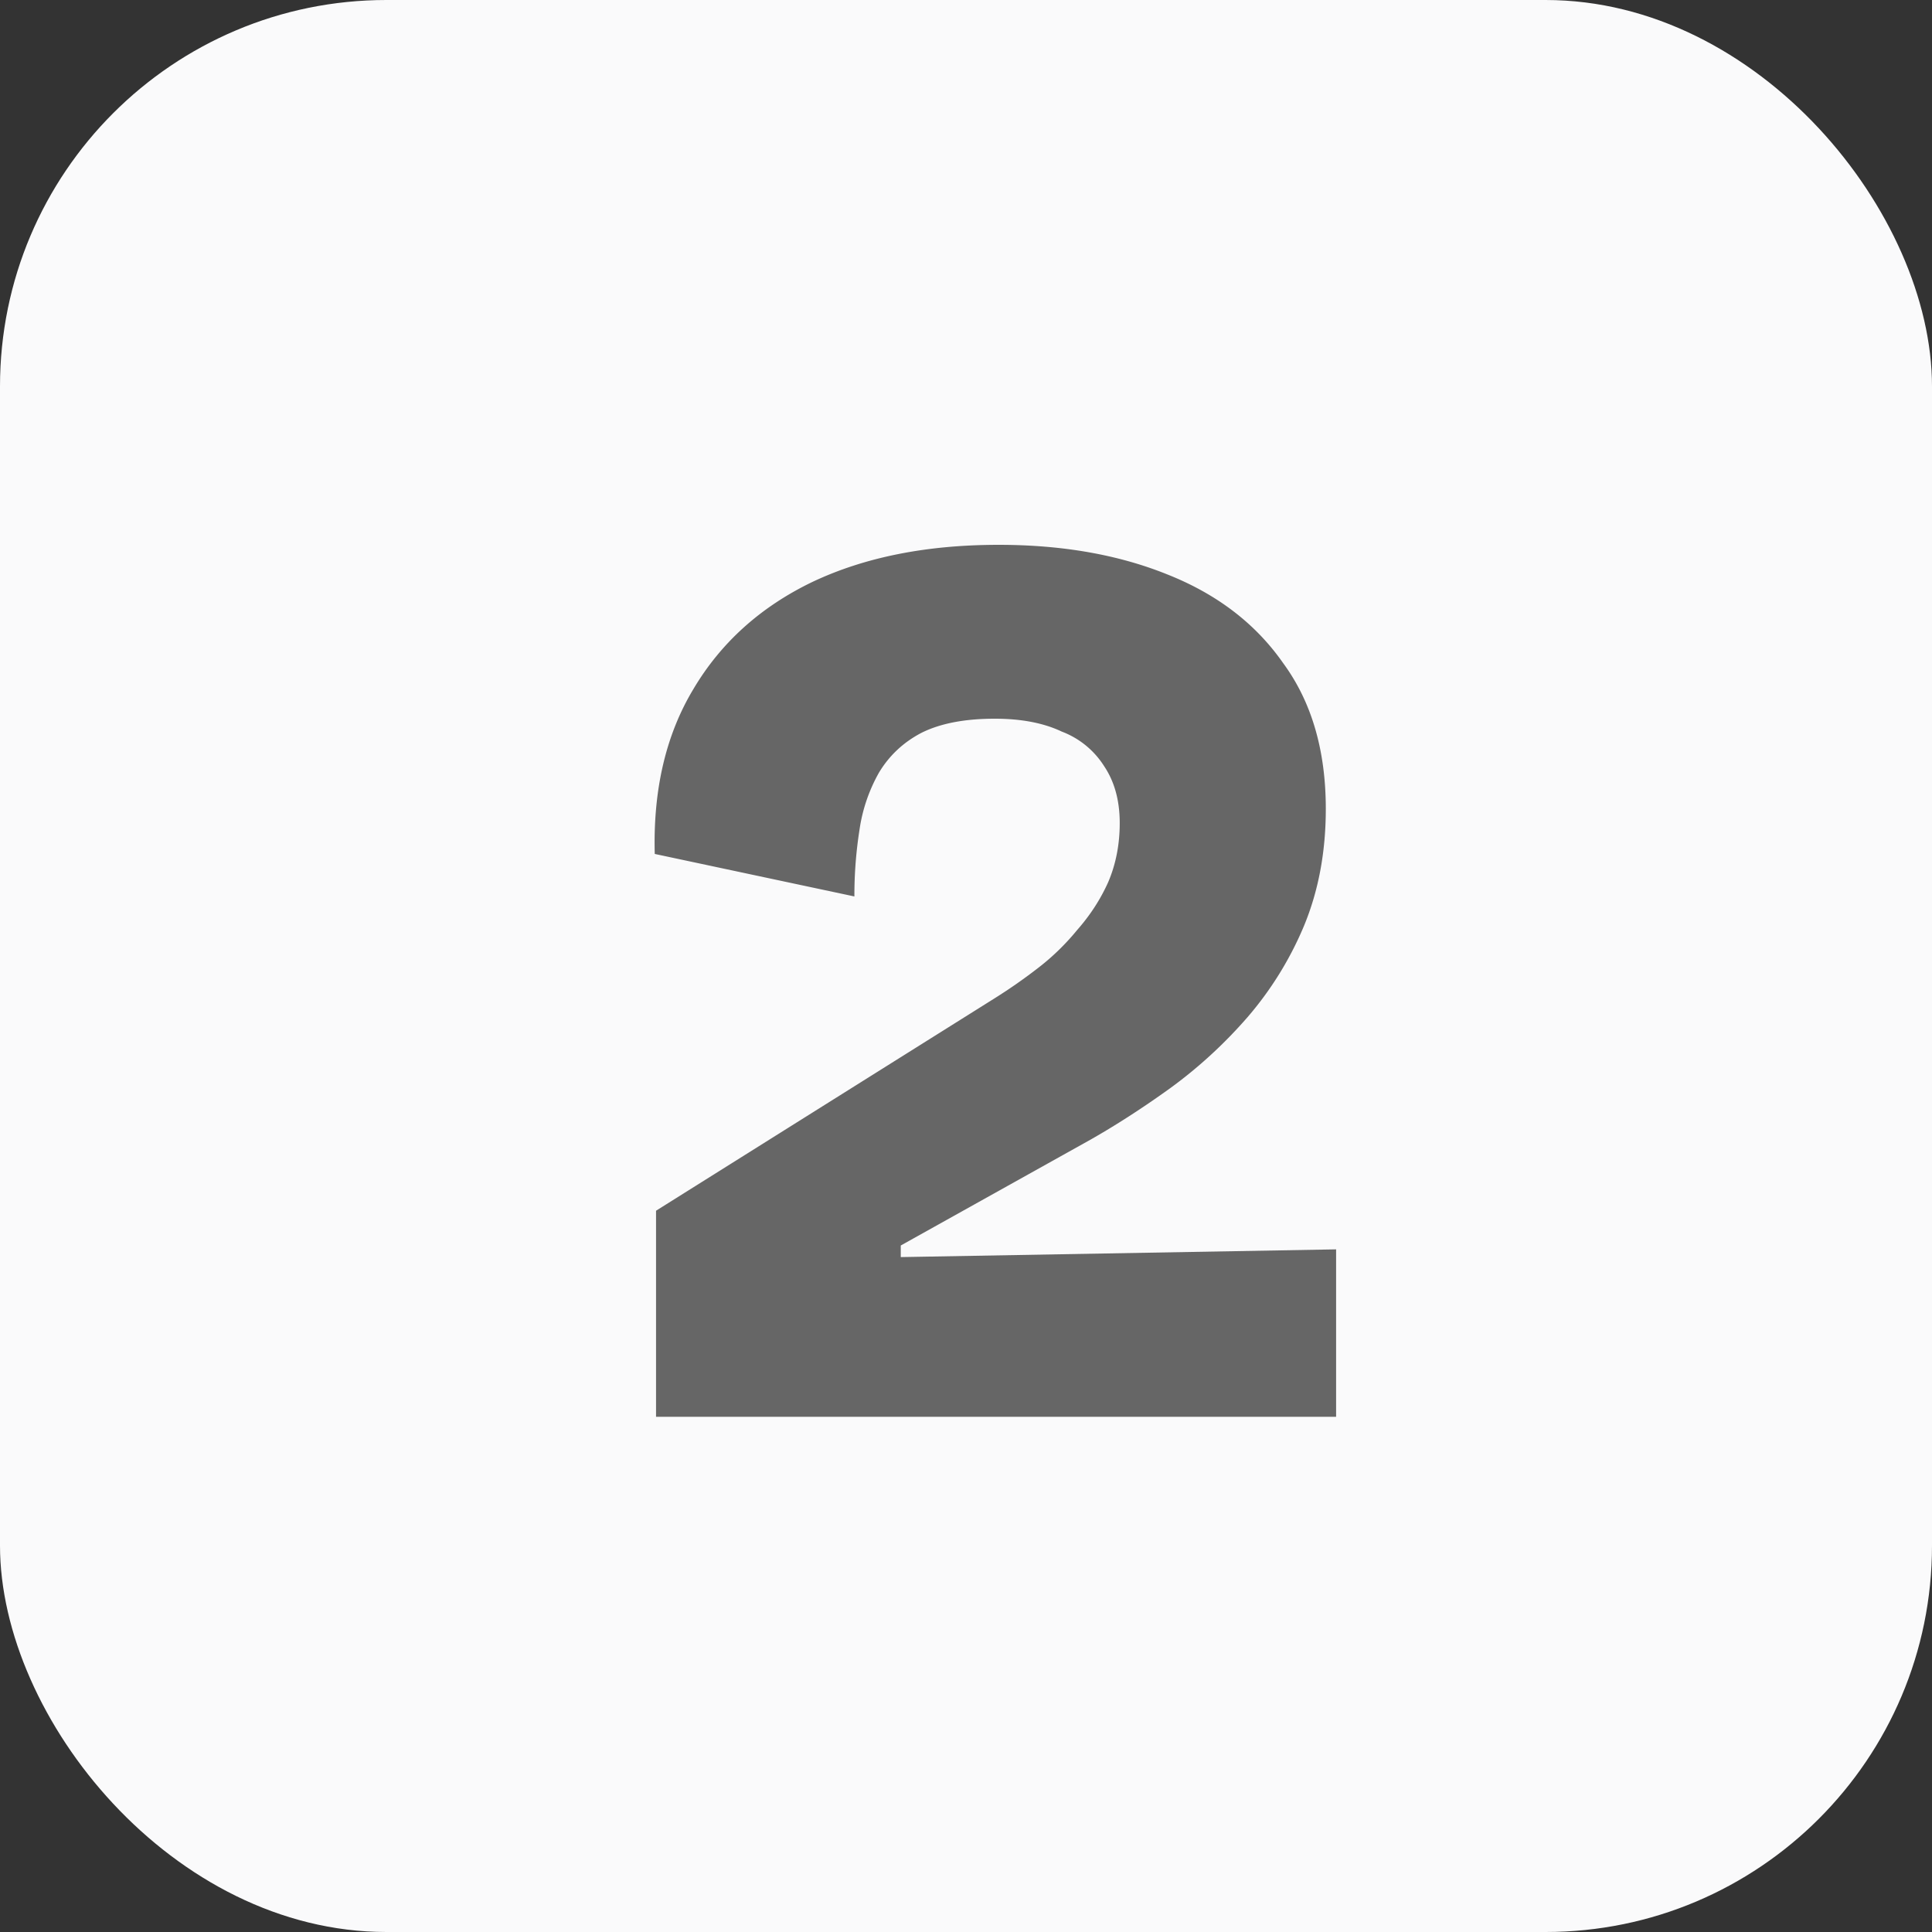
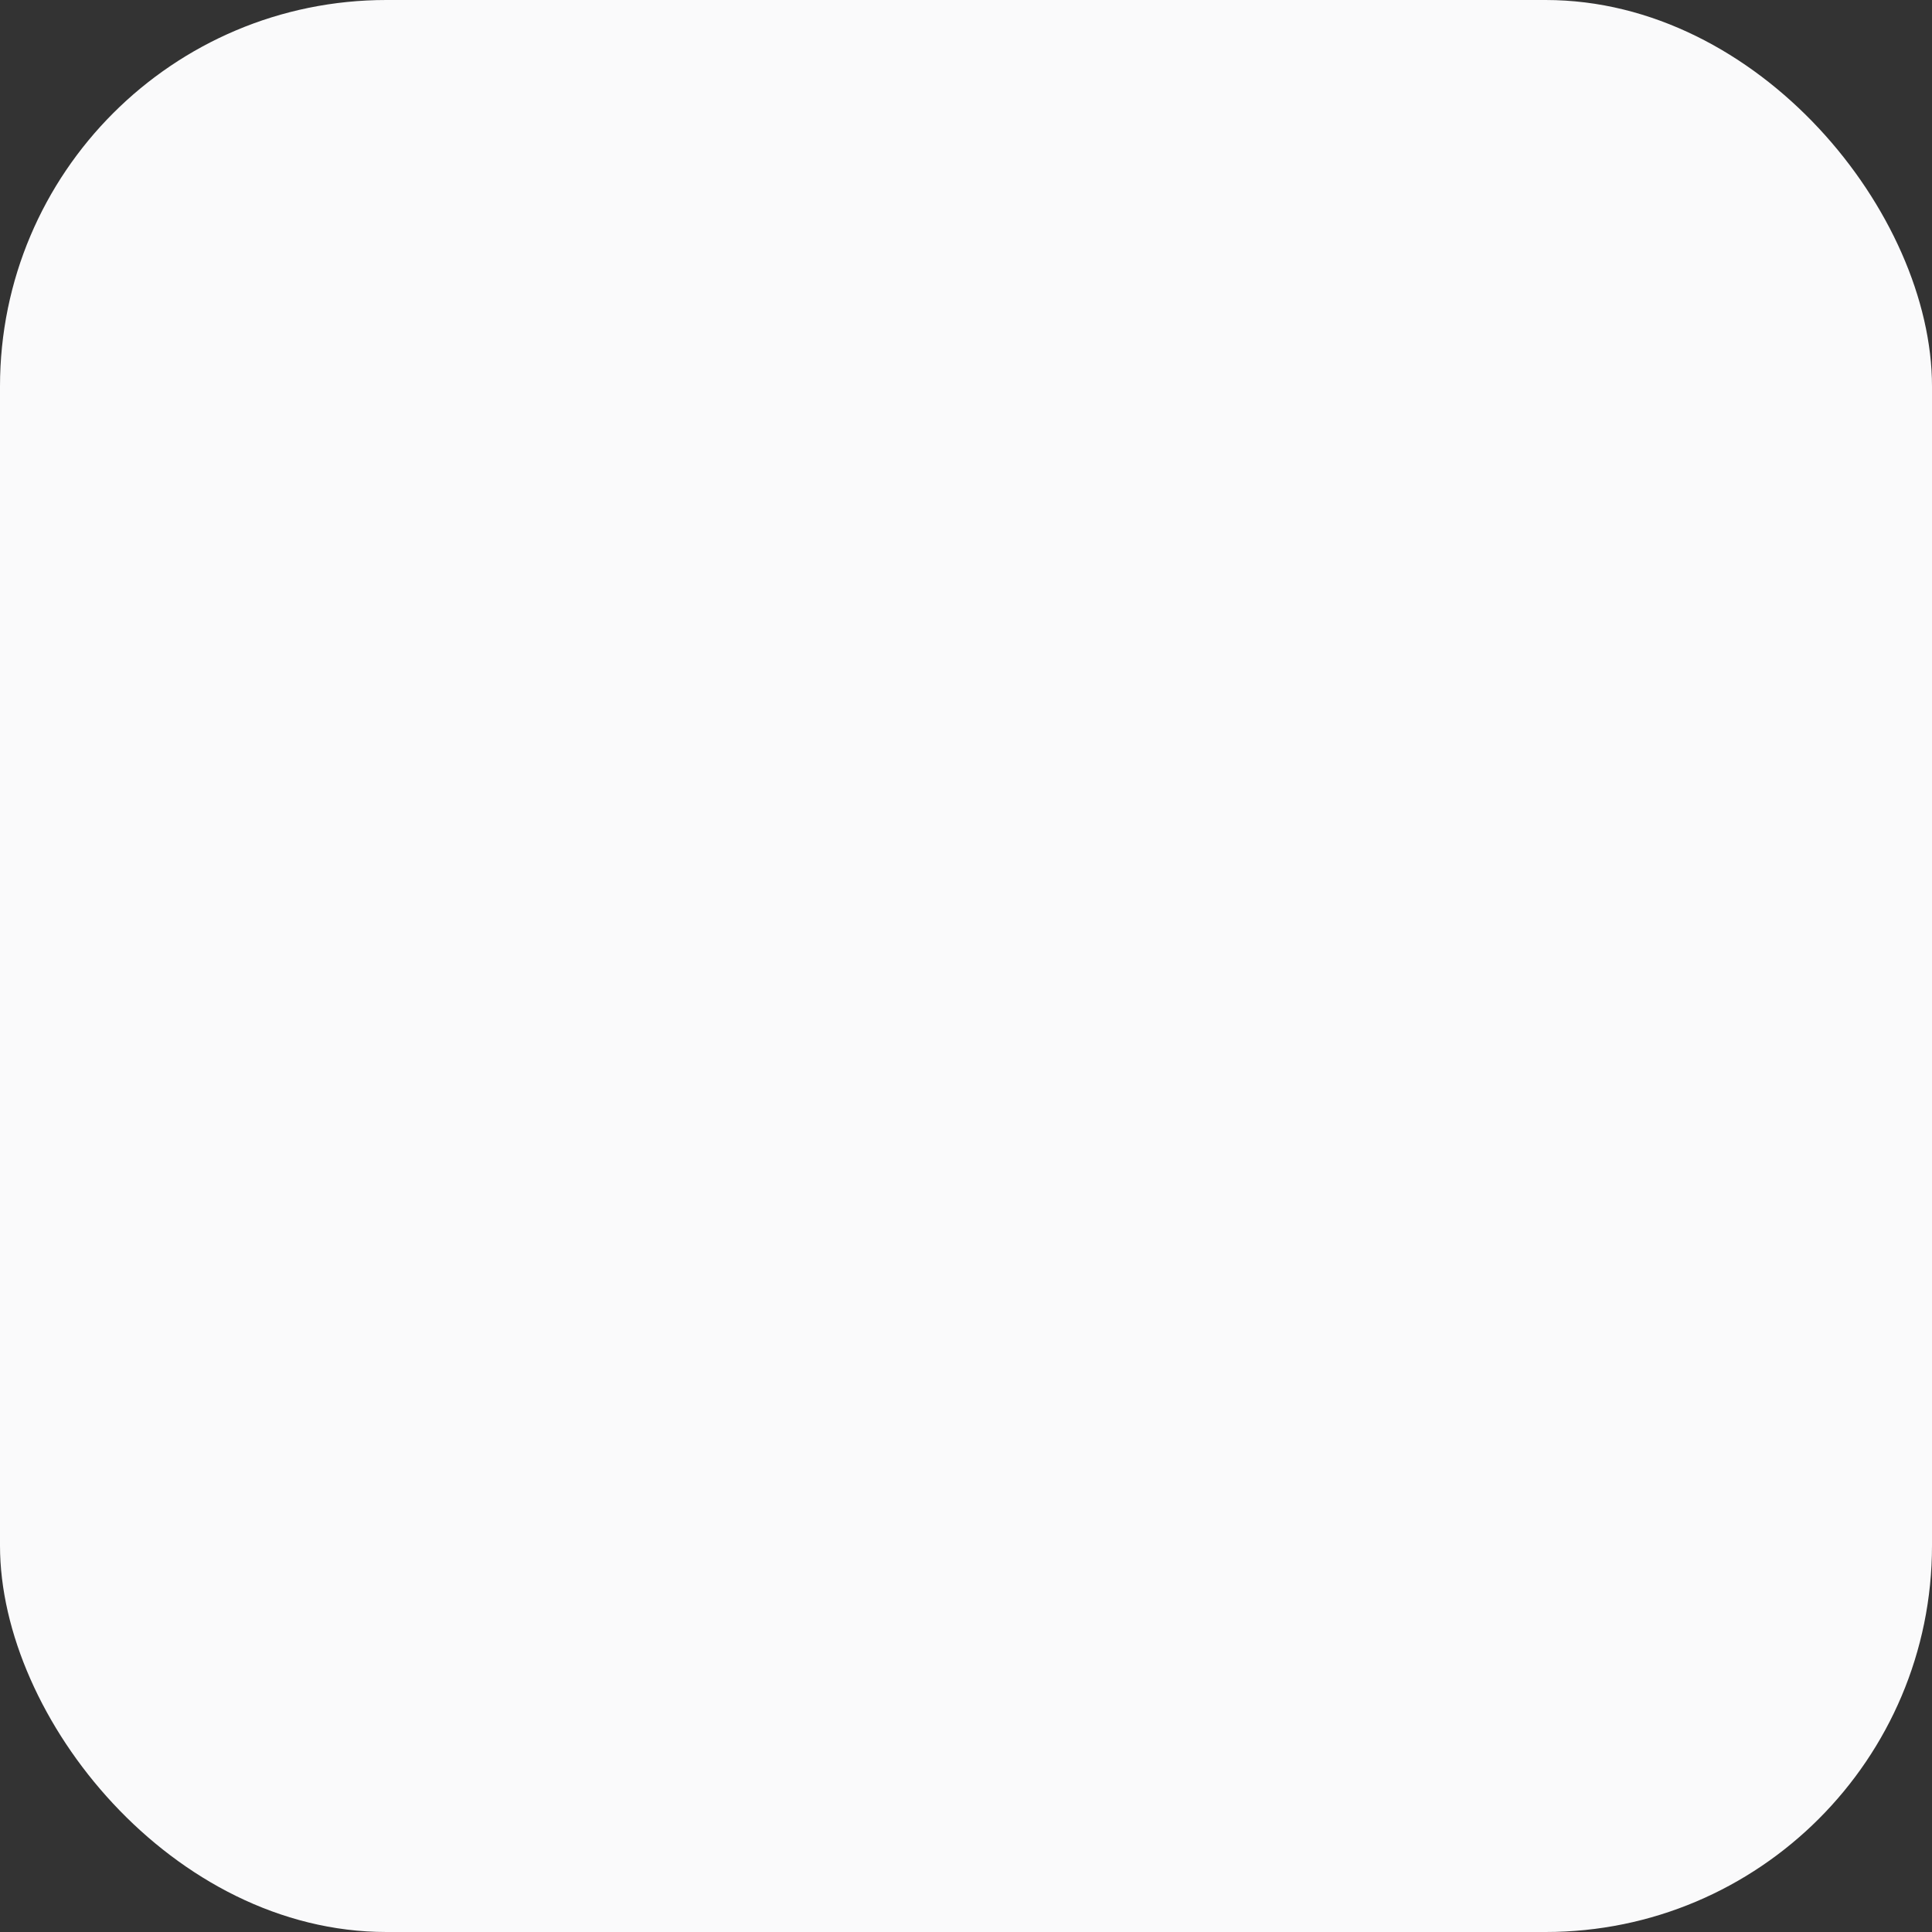
<svg xmlns="http://www.w3.org/2000/svg" width="30" height="30" fill="none">
  <rect width="100%" height="100%" fill="#333333" stroke="none" />
  <rect width="30" height="30" fill="#FAFAFB" rx="6" />
-   <path fill="#666" d="M10.187 22v-3.2l5.26-3.3a8.31 8.31 0 0 0 .66-.46c.227-.173.434-.373.62-.6.2-.227.36-.473.48-.74.12-.28.18-.587.18-.92 0-.347-.08-.64-.24-.88a1.339 1.339 0 0 0-.66-.54c-.28-.133-.626-.2-1.04-.2-.466 0-.846.073-1.14.22-.28.147-.5.353-.66.62a2.54 2.54 0 0 0-.3.88 6.58 6.58 0 0 0-.08 1.04l-3.1-.66c-.027-1 .174-1.853.6-2.56.427-.72 1.04-1.273 1.84-1.66.814-.387 1.78-.58 2.9-.58.987 0 1.86.153 2.62.46.774.307 1.373.767 1.8 1.38.44.6.66 1.353.66 2.26 0 .667-.113 1.273-.34 1.82a5.302 5.302 0 0 1-.88 1.42c-.36.413-.76.78-1.2 1.1-.427.307-.84.573-1.24.8l-2.94 1.64v.18l6.76-.12V22h-10.56Z" />
</svg>